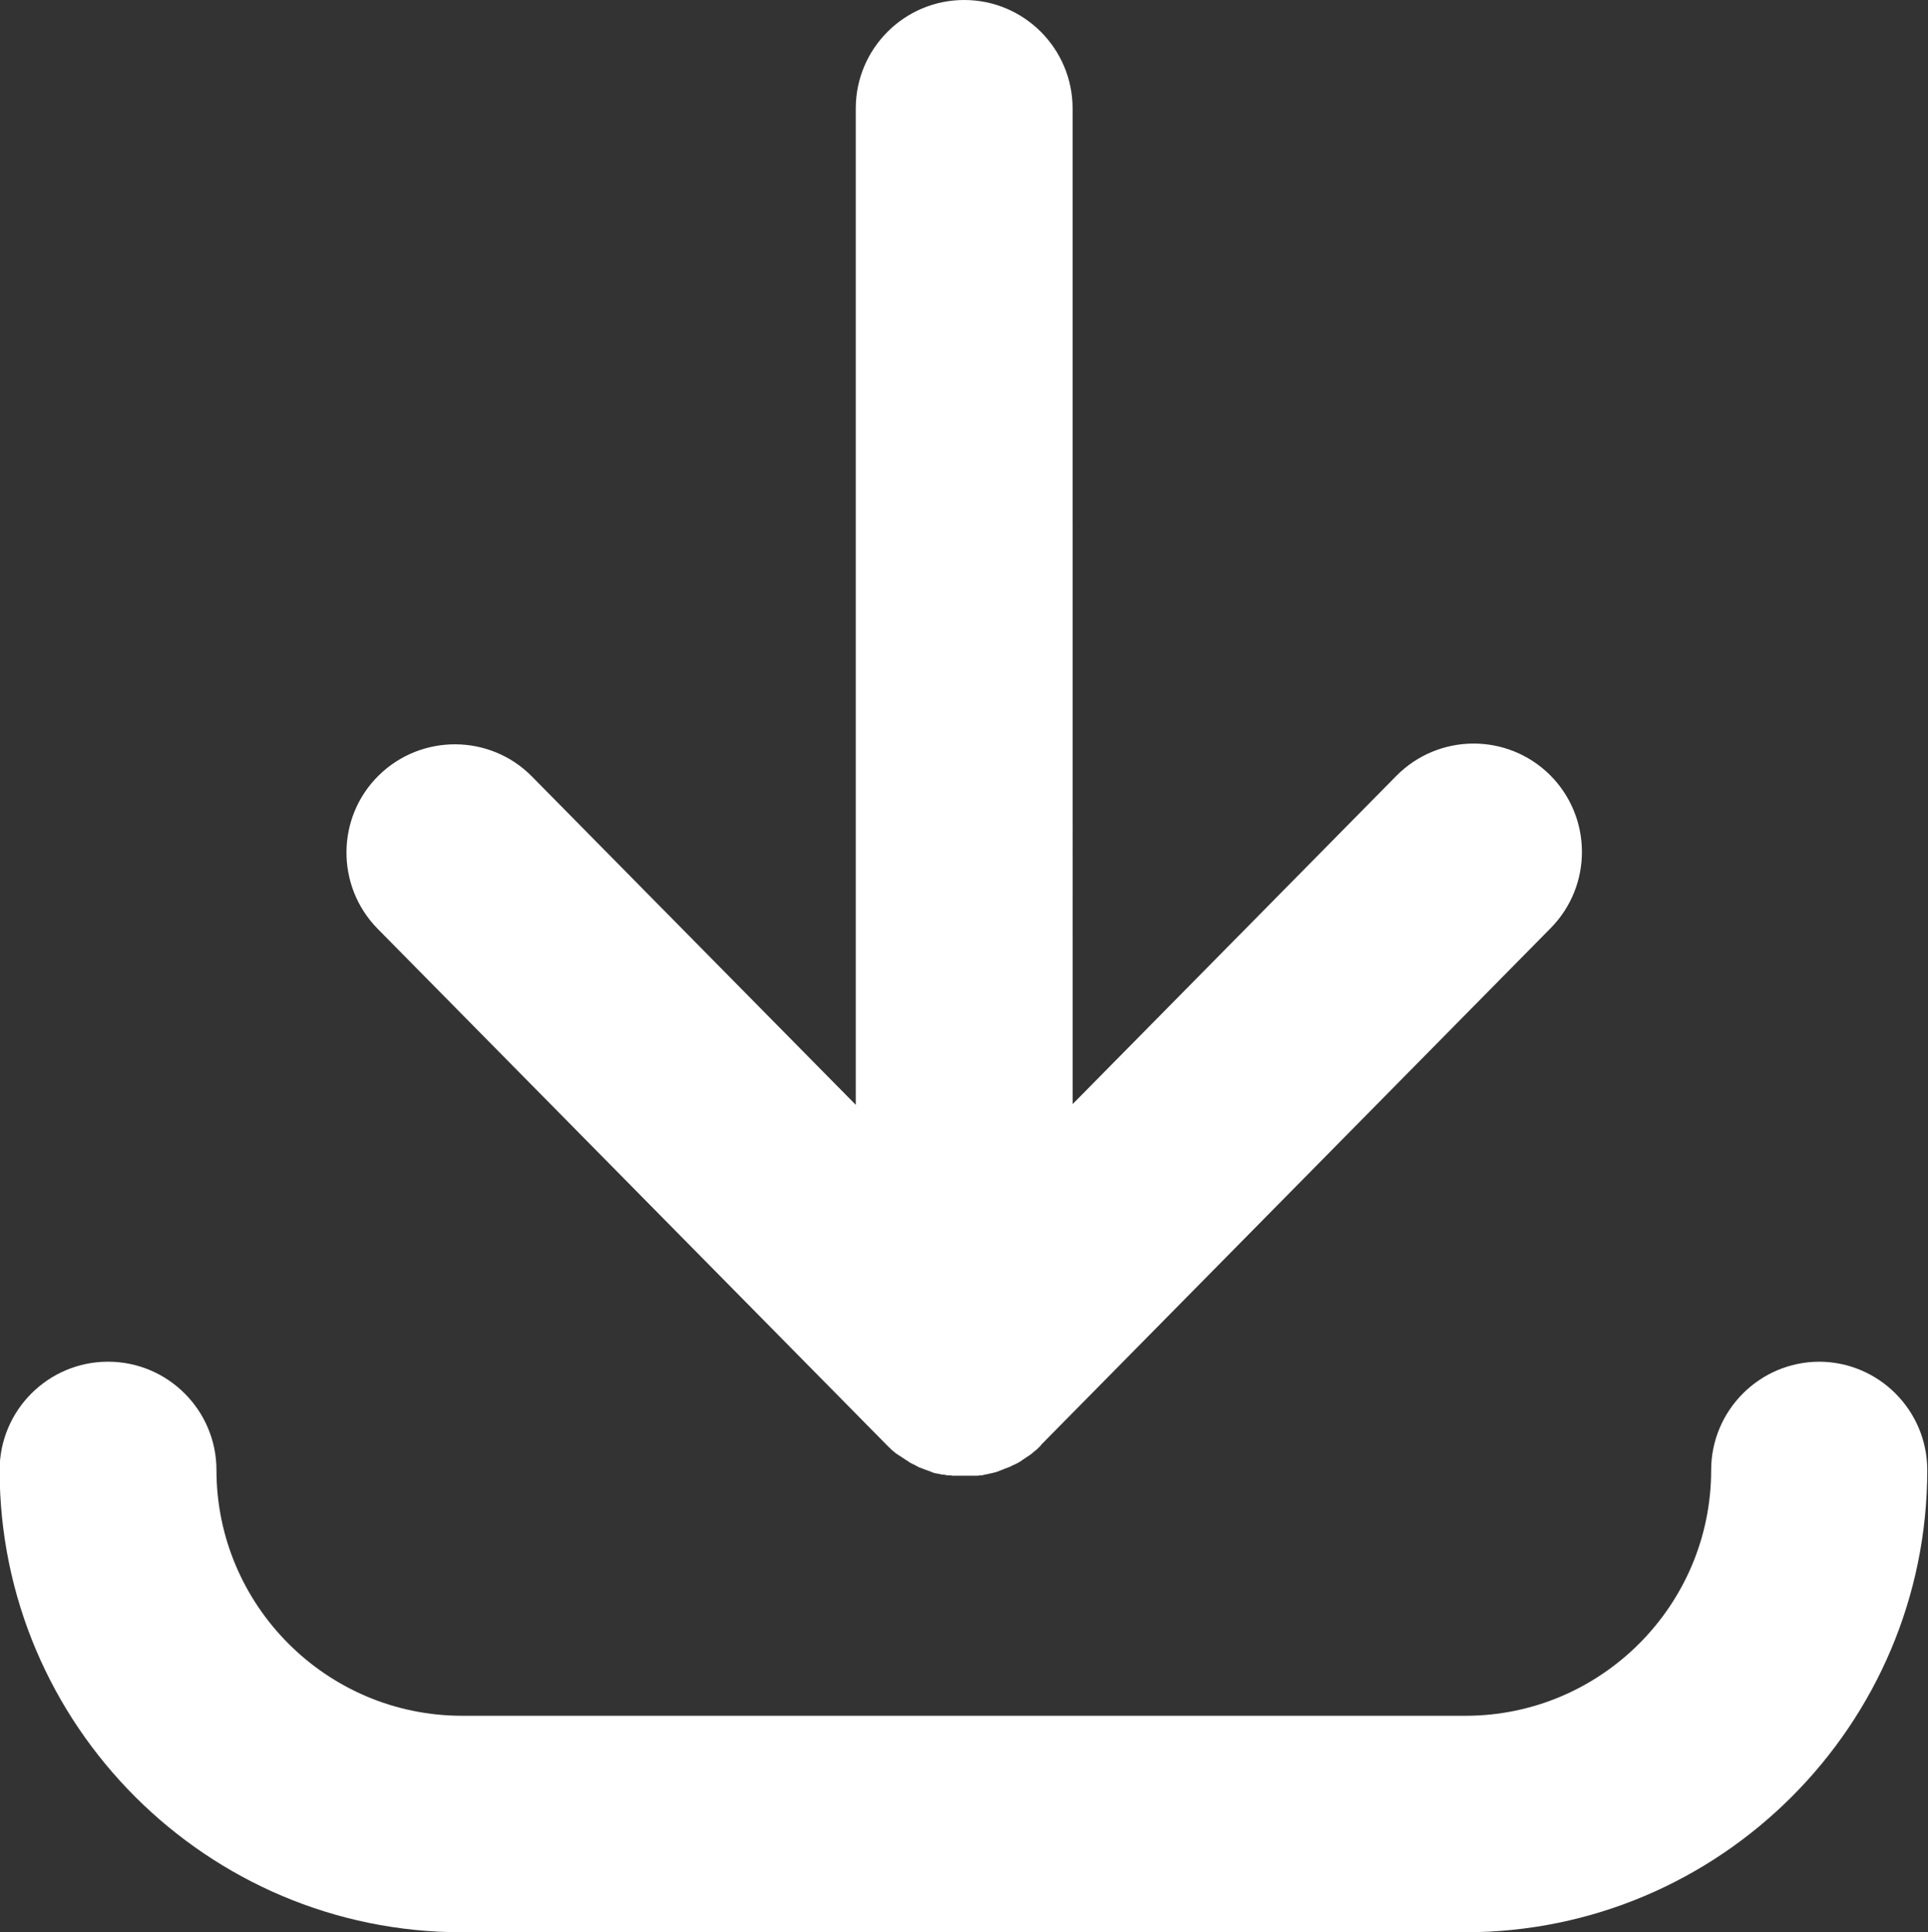
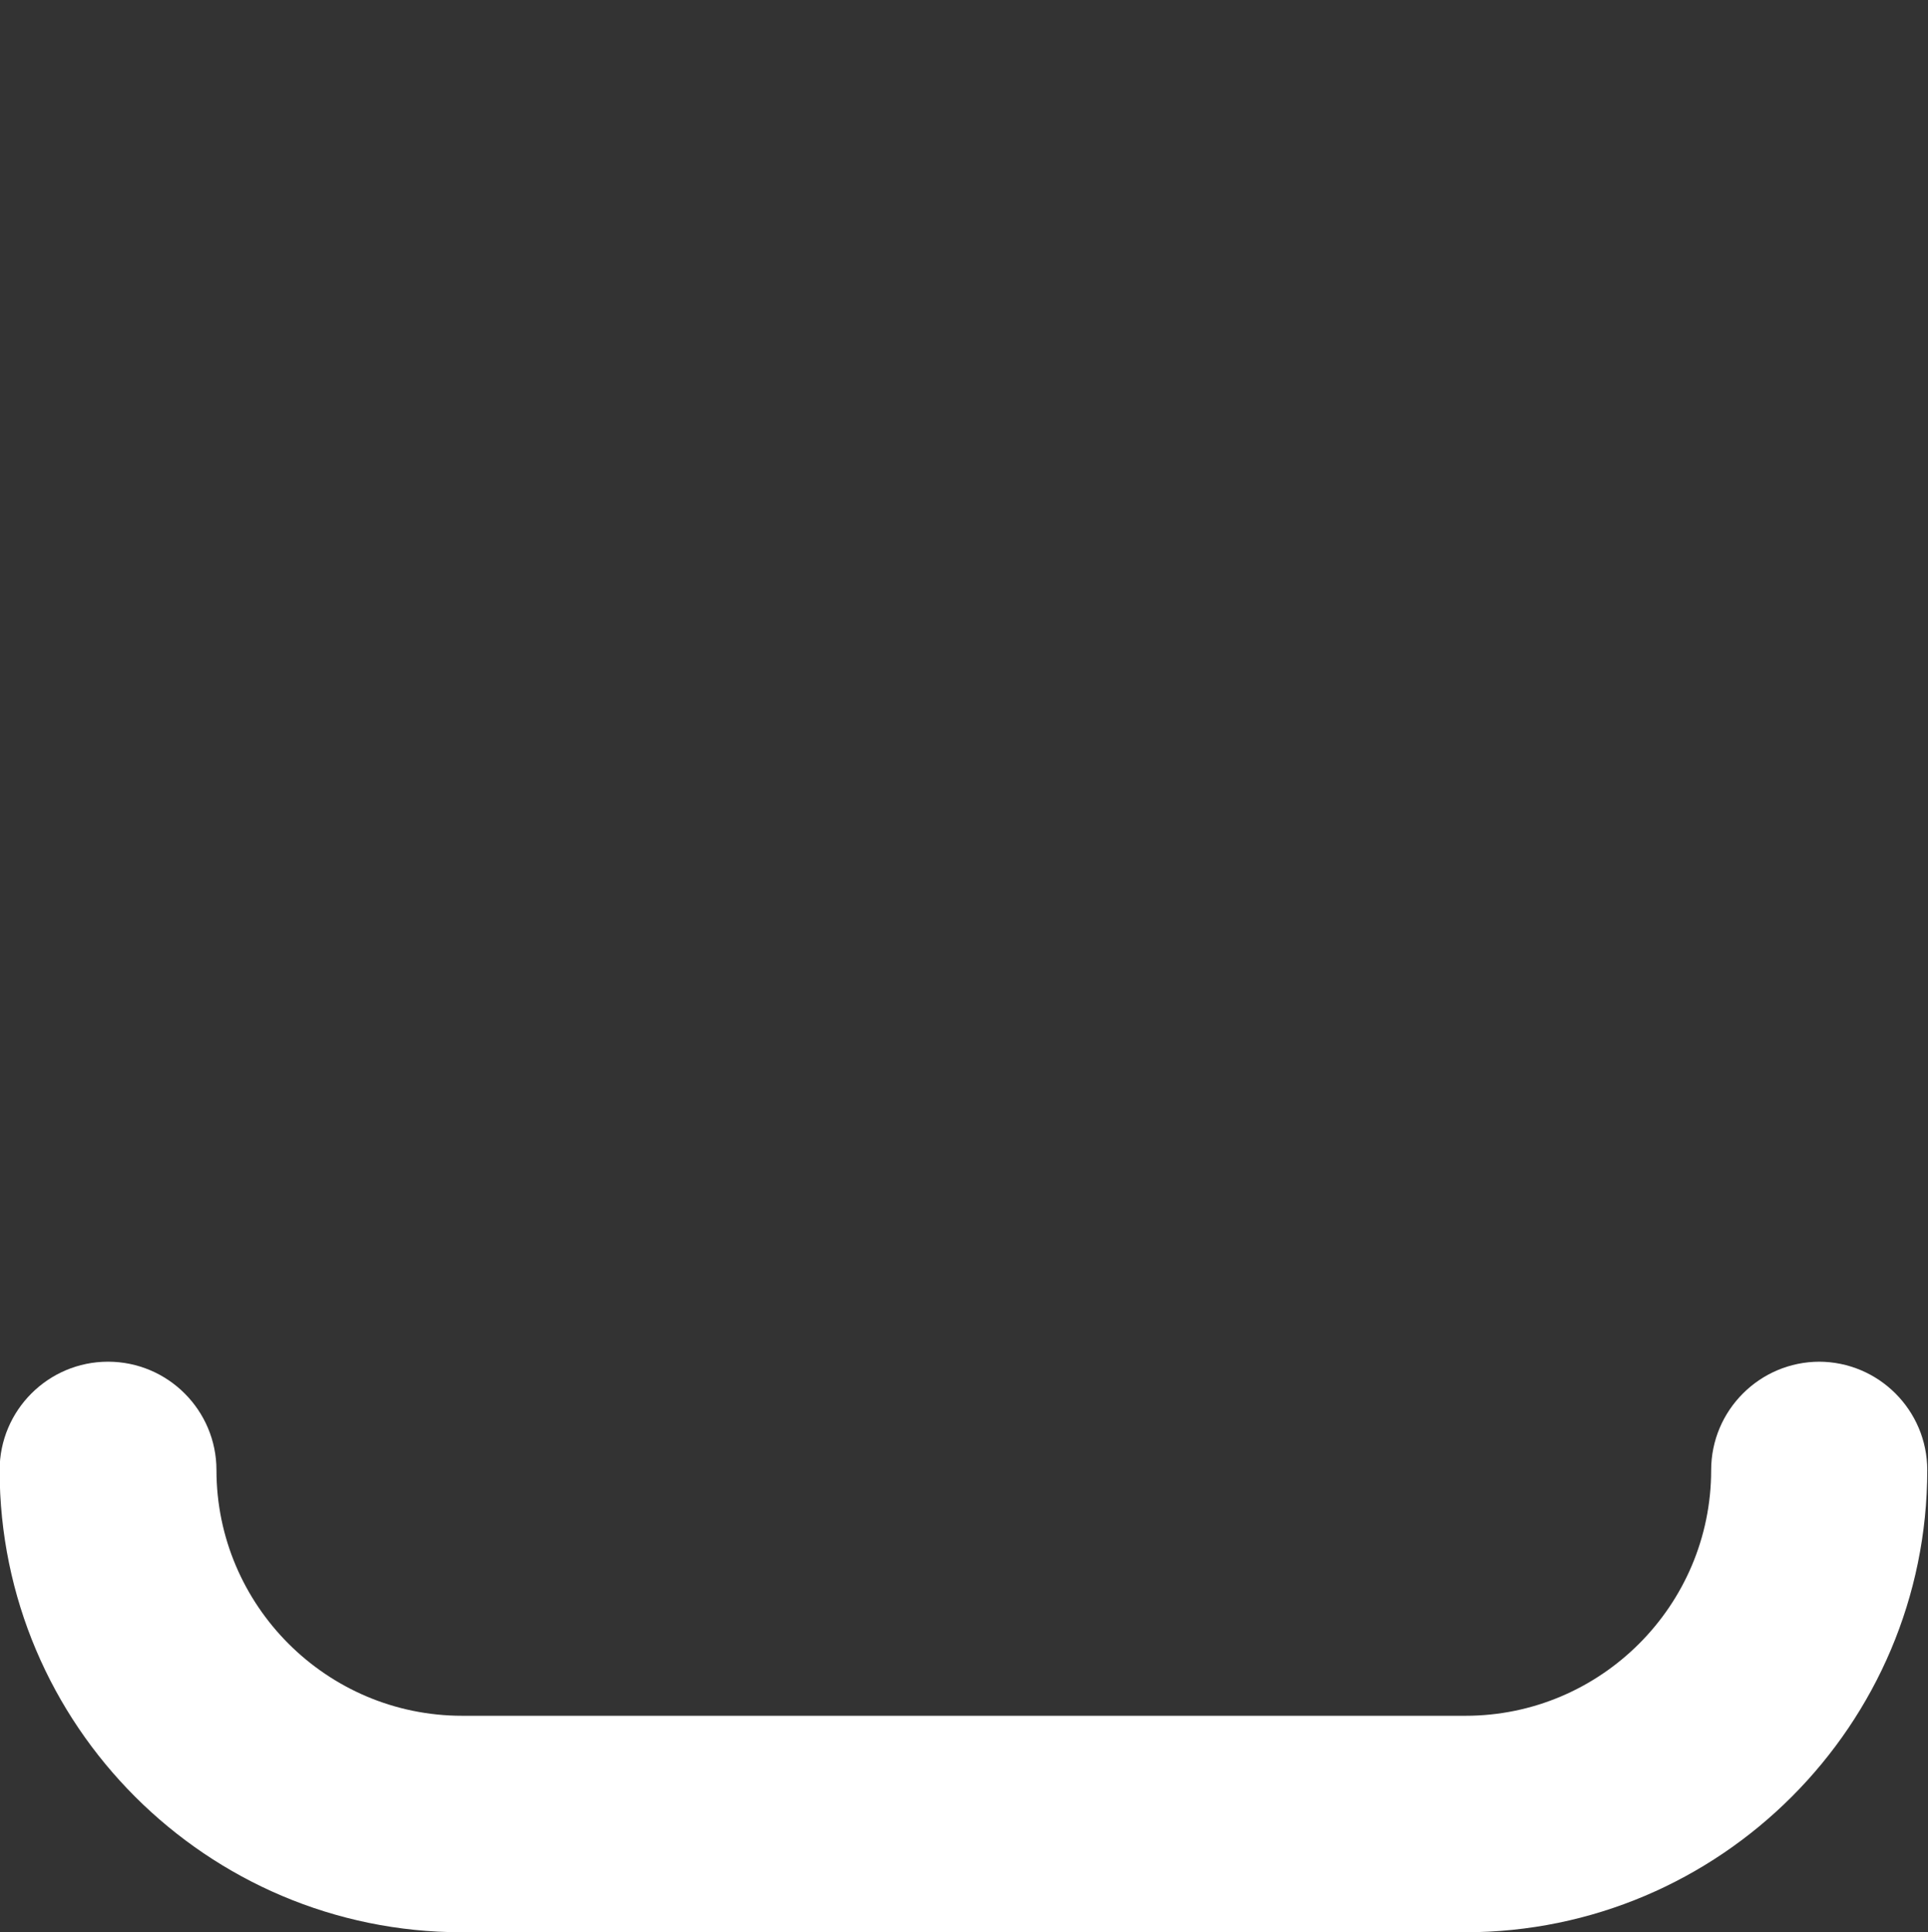
<svg xmlns="http://www.w3.org/2000/svg" id="_レイヤー_2" data-name="レイヤー 2" viewBox="0 0 51.57 51.68">
  <rect x="0" y="0" width="51.57" height="51.68" fill="#333333" stroke="none" />
  <defs>
    <style>
      .cls-1 {
        fill: #fff;
        stroke-width: 0px;
      }
    </style>
  </defs>
  <g id="Layer_1" data-name="Layer 1">
    <g>
-       <path class="cls-1" d="M23.72,38.65s0,0,.01.01c0,0,0,0,.01.01.01.01.03.03.04.04.02.02.04.03.05.05.02.02.04.03.06.05.02.02.04.03.06.05.02.02.04.03.06.04.02.02.04.03.06.04.02.01.04.03.06.04.02.01.04.03.06.04.02.01.04.03.06.04.02.01.04.02.06.04.02.01.04.03.07.04.02.01.04.02.06.03.02.01.05.02.07.04.02,0,.04.02.06.03.03.01.05.02.08.03.02,0,.04.02.05.02.03.01.05.02.08.03.02,0,.03.01.05.02.03,0,.06.02.08.03.02,0,.03.01.05.02.03,0,.06.02.09.02.02,0,.03,0,.05.01.03,0,.06.01.09.02.01,0,.03,0,.04,0,.03,0,.06.01.1.02.01,0,.03,0,.04,0,.03,0,.07,0,.1.01.01,0,.02,0,.04,0,.04,0,.07,0,.11,0,0,0,.02,0,.03,0,.05,0,.09,0,.14,0h0s.09,0,.14,0c0,0,.02,0,.03,0,.04,0,.07,0,.11,0,.01,0,.03,0,.04,0,.03,0,.07,0,.1-.01.01,0,.03,0,.04,0,.03,0,.06-.01.09-.02.02,0,.03,0,.05-.01.03,0,.06-.01.09-.02.02,0,.03,0,.05-.01.03,0,.06-.02.09-.02.02,0,.03-.01.05-.02.03,0,.06-.02.08-.03.02,0,.04-.01.05-.02.03,0,.05-.02.08-.03.02,0,.04-.02.06-.02.02-.01.05-.02.07-.03.02,0,.04-.02.06-.03.02-.01.05-.02.07-.03.02-.01.04-.02.06-.03.02-.01.04-.02.07-.04.02-.01.04-.02.06-.04.02-.01.04-.03.06-.04.02-.01.04-.03.06-.04.02-.01.04-.03.06-.04.02-.01.04-.03.06-.04.02-.02.04-.03.06-.05.02-.02.04-.03.06-.05.02-.02.04-.03.06-.05.02-.02.03-.03.05-.05.01-.01.03-.03.04-.04,0,0,0-.01.01-.02,0,0,0,0,.01-.01l13.62-13.81c1.12-1.14,1.11-2.97-.03-4.1-1.14-1.12-2.97-1.11-4.1.03l-8.66,8.78V2.9c0-1.6-1.3-2.9-2.9-2.9s-2.9,1.3-2.9,2.9v26.65l-8.66-8.78c-1.12-1.14-2.96-1.15-4.1-.03-1.14,1.12-1.15,2.96-.03,4.1l13.62,13.81Z" />
      <path class="cls-1" d="M48.67,36.42c-1.6,0-2.9,1.3-2.9,2.9,0,3.62-2.95,6.57-6.57,6.57H12.36c-3.62,0-6.57-2.95-6.57-6.57,0-1.6-1.3-2.9-2.9-2.9s-2.9,1.3-2.9,2.9c0,6.82,5.55,12.36,12.36,12.36h26.84c6.82,0,12.36-5.55,12.36-12.36,0-1.6-1.3-2.9-2.9-2.9Z" />
    </g>
  </g>
</svg>